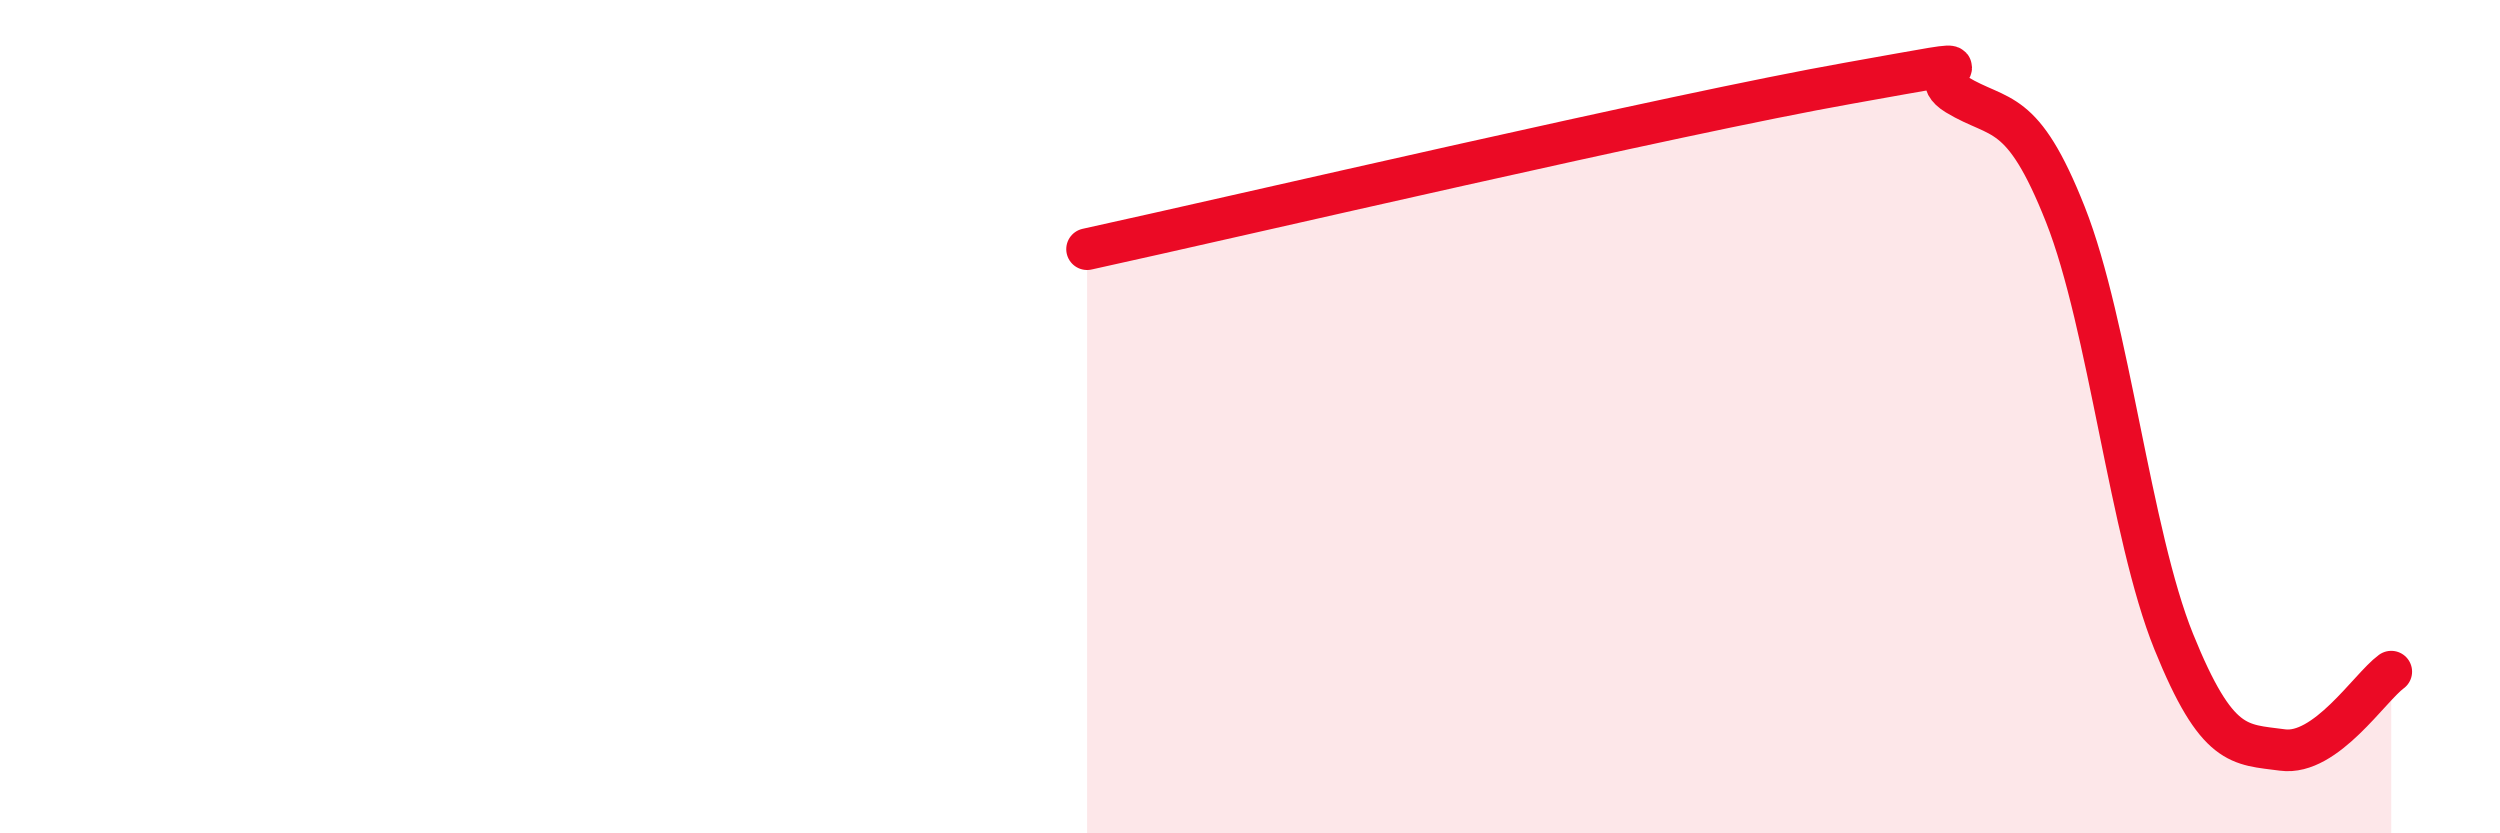
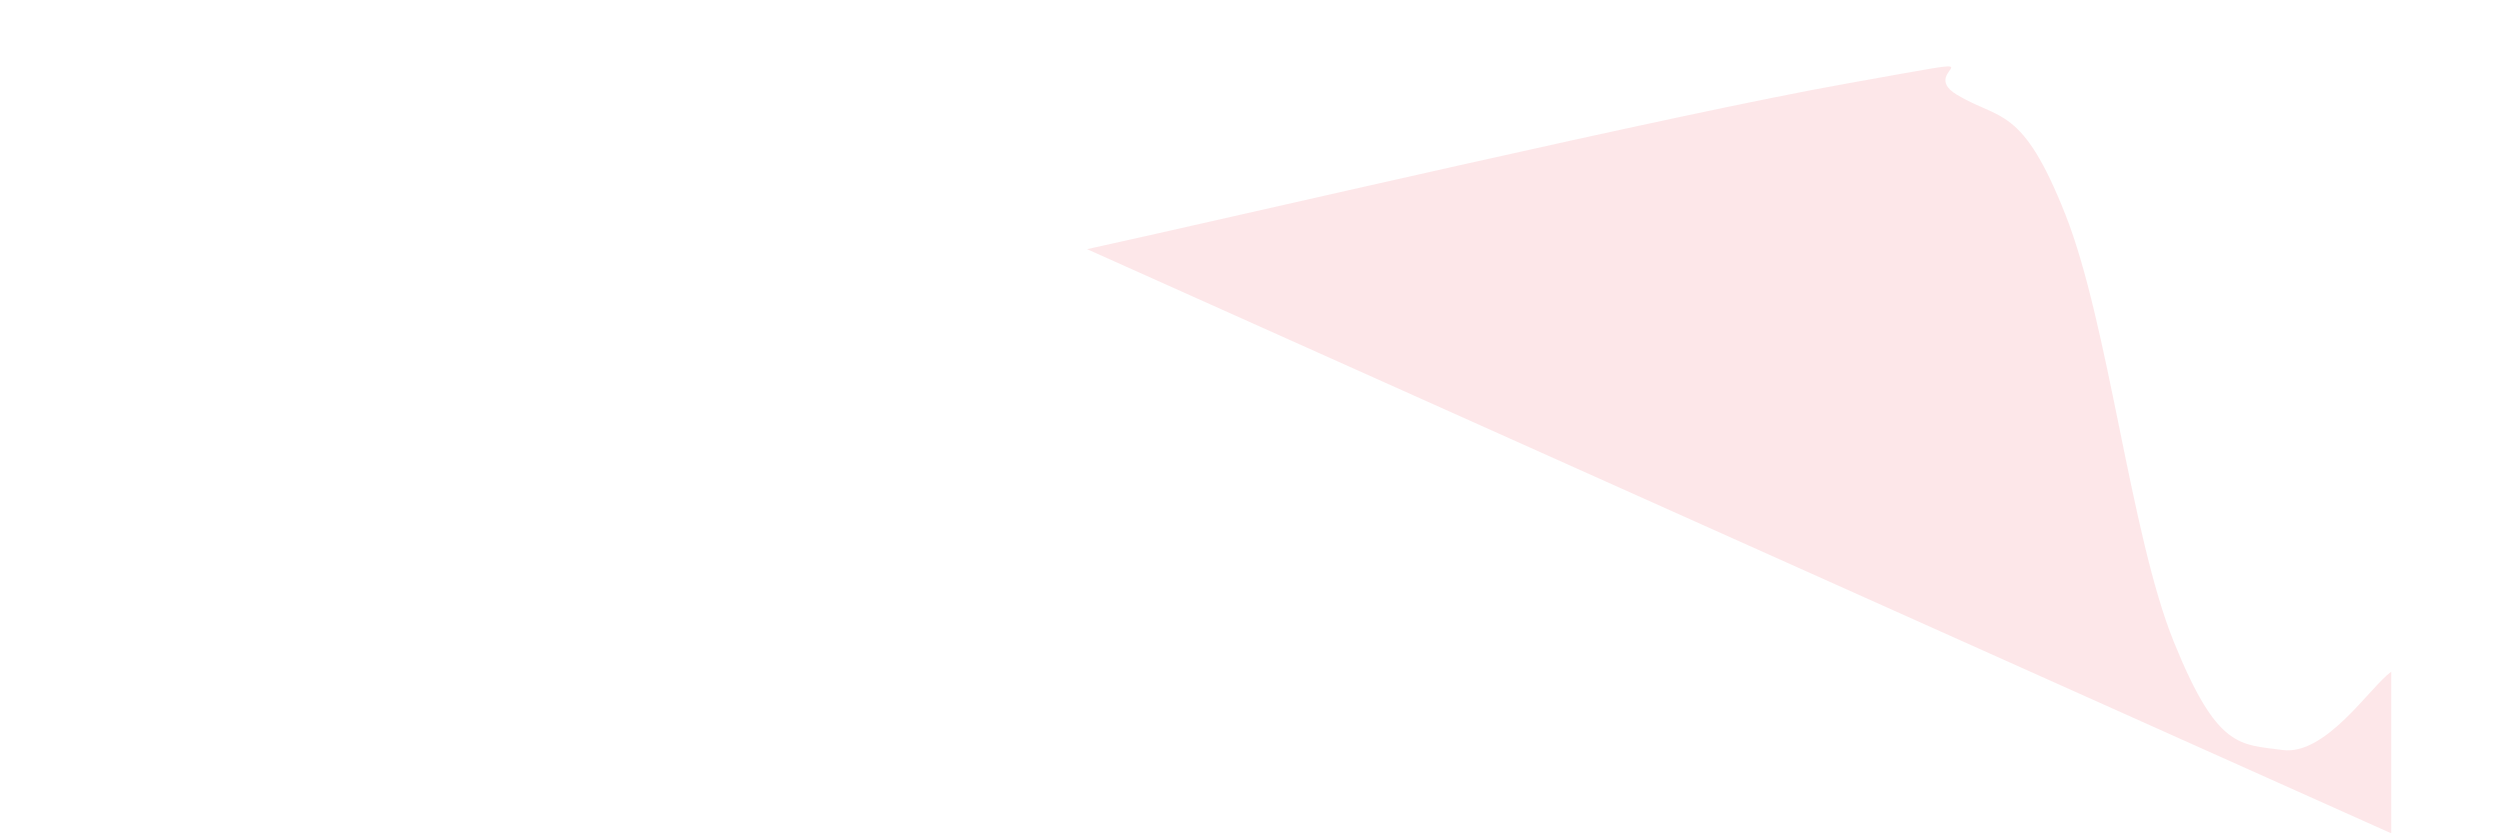
<svg xmlns="http://www.w3.org/2000/svg" width="60" height="20" viewBox="0 0 60 20">
-   <path d="M 26.09,5.98 C 29.74,5.18 40.18,2.74 44.35,2 C 48.52,1.26 45.92,1.64 46.96,2.27 C 48,2.9 48.53,2.52 49.57,5.15 C 50.61,7.78 51.13,12.83 52.17,15.4 C 53.21,17.97 53.74,17.86 54.78,18 C 55.82,18.14 56.87,16.5 57.39,16.12L57.39 20L26.09 20Z" fill="#EB0A25" opacity="0.1" stroke-linecap="round" stroke-linejoin="round" />
-   <path d="M 26.09,5.98 C 29.74,5.18 40.18,2.74 44.35,2 C 48.52,1.26 45.92,1.64 46.96,2.27 C 48,2.9 48.53,2.52 49.57,5.15 C 50.61,7.78 51.13,12.83 52.17,15.4 C 53.21,17.97 53.74,17.86 54.78,18 C 55.82,18.14 56.87,16.5 57.39,16.12" stroke="#EB0A25" stroke-width="1" fill="none" stroke-linecap="round" stroke-linejoin="round" />
+   <path d="M 26.09,5.98 C 29.74,5.18 40.18,2.74 44.35,2 C 48.52,1.26 45.92,1.64 46.96,2.27 C 48,2.9 48.53,2.52 49.57,5.15 C 50.61,7.78 51.13,12.83 52.17,15.4 C 53.21,17.97 53.74,17.86 54.78,18 C 55.82,18.14 56.87,16.5 57.39,16.12L57.39 20Z" fill="#EB0A25" opacity="0.1" stroke-linecap="round" stroke-linejoin="round" />
</svg>